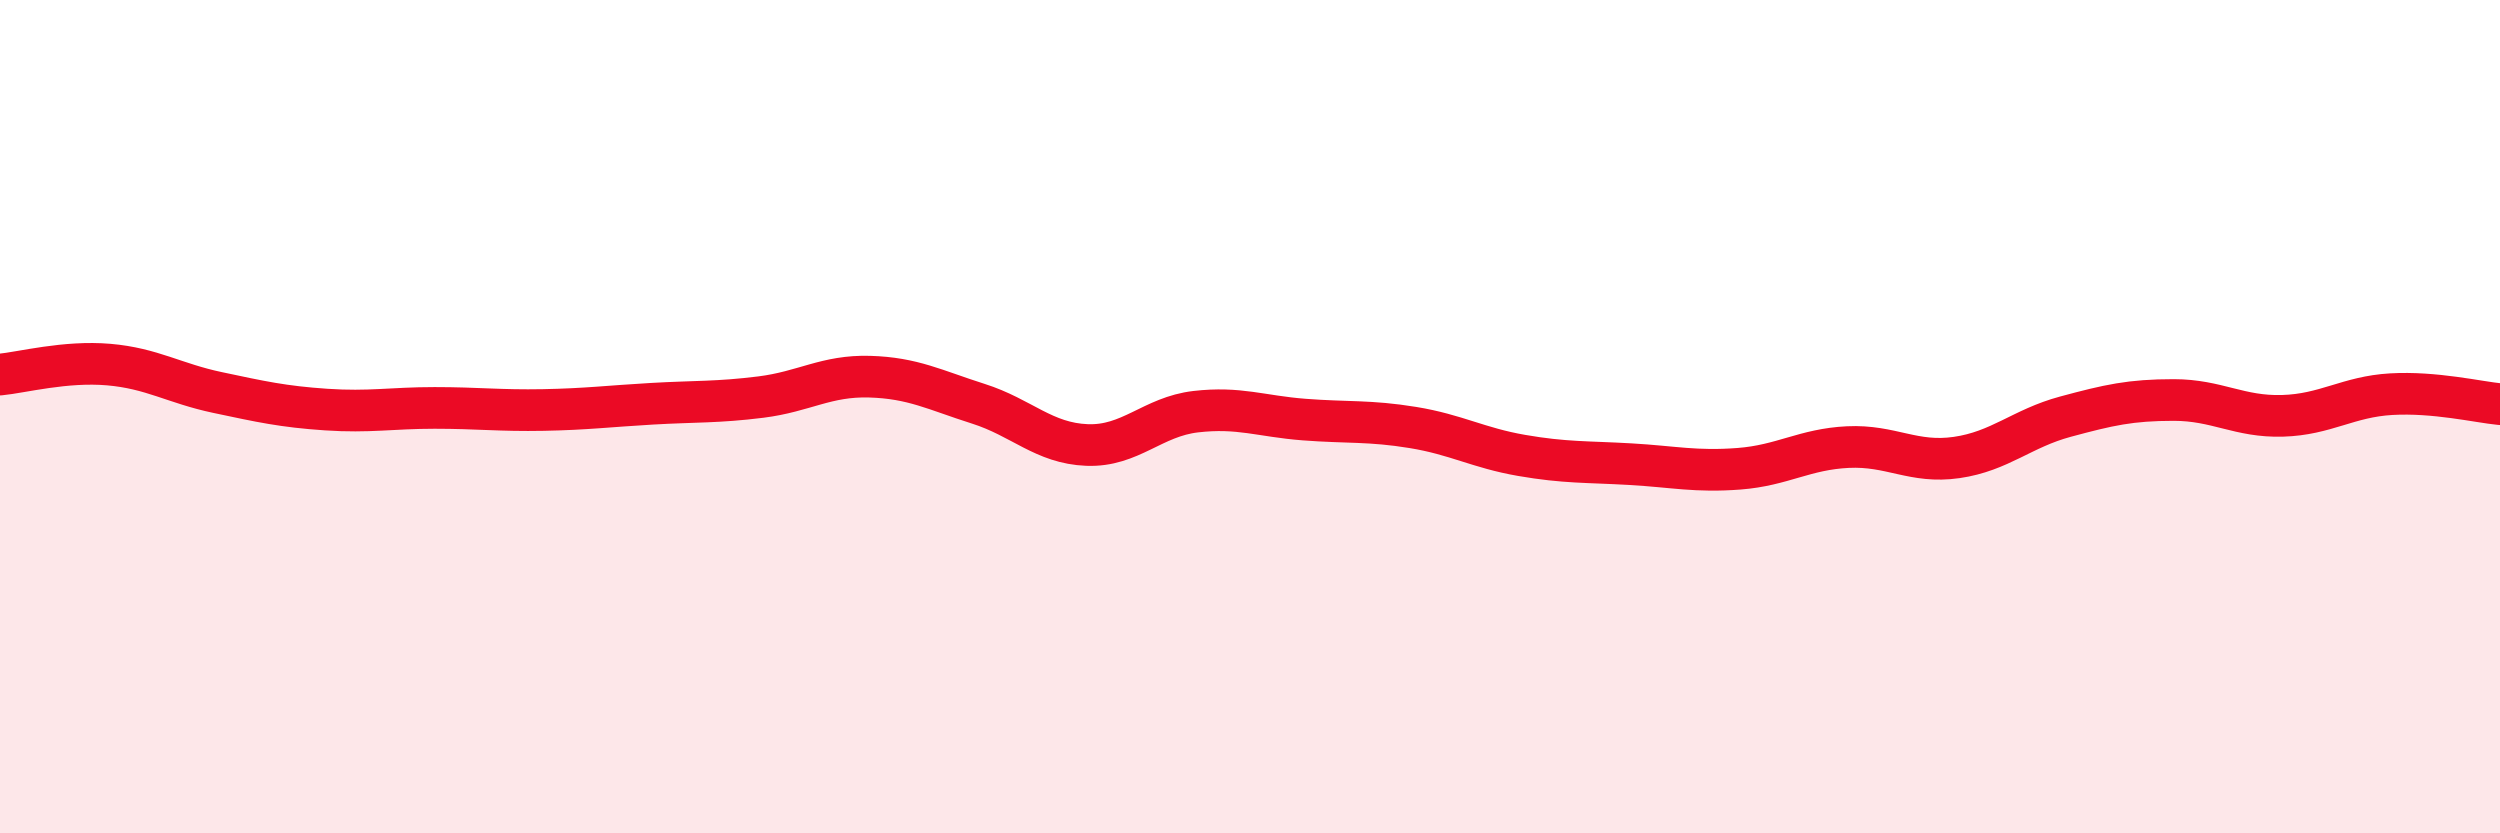
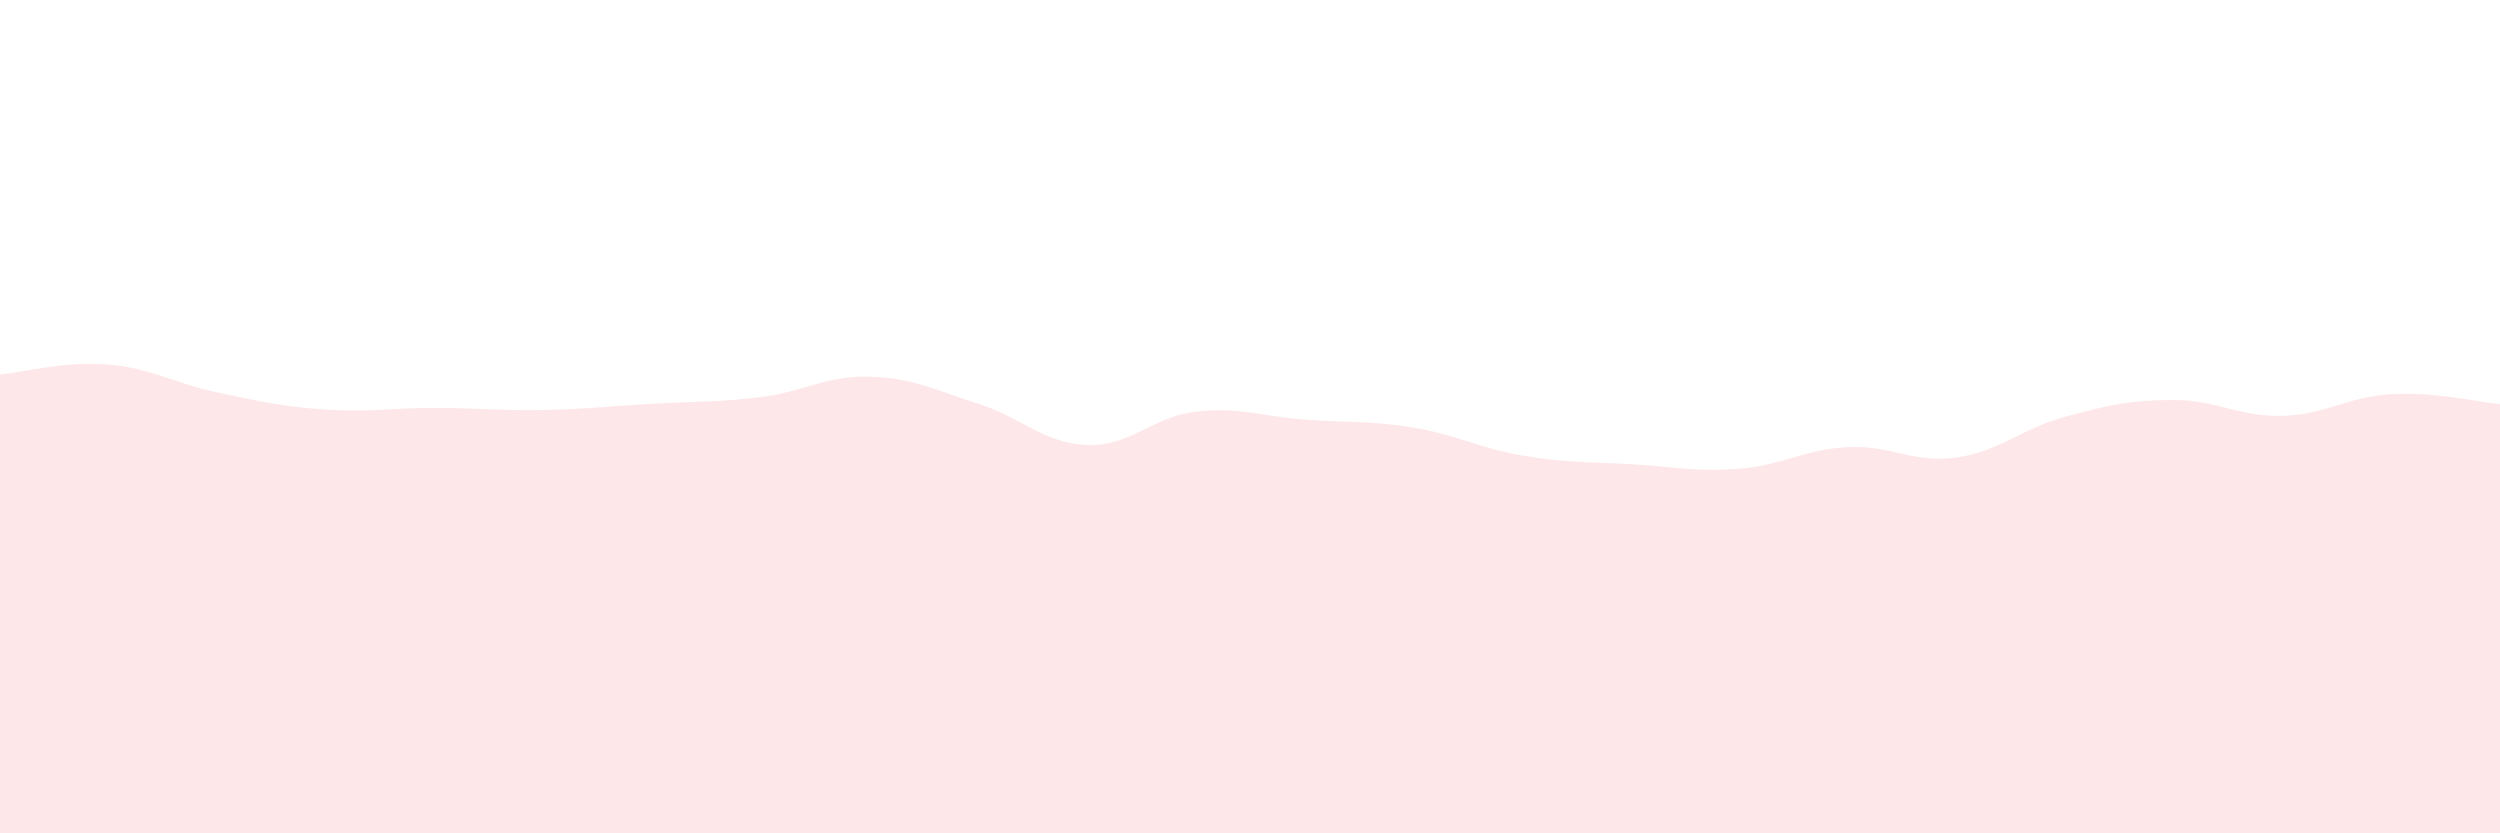
<svg xmlns="http://www.w3.org/2000/svg" width="60" height="20" viewBox="0 0 60 20">
  <path d="M 0,8.99 C 0.52,8.94 1.57,8.66 2.61,8.75 C 3.65,8.84 4.18,9.2 5.22,9.42 C 6.26,9.64 6.79,9.76 7.83,9.83 C 8.87,9.9 9.39,9.79 10.43,9.79 C 11.47,9.79 12,9.86 13.04,9.84 C 14.08,9.82 14.61,9.75 15.65,9.69 C 16.69,9.63 17.22,9.66 18.26,9.53 C 19.3,9.4 19.83,9.01 20.87,9.04 C 21.91,9.07 22.44,9.36 23.48,9.69 C 24.52,10.02 25.05,10.64 26.09,10.68 C 27.13,10.72 27.66,10 28.7,9.88 C 29.74,9.76 30.26,9.99 31.3,10.07 C 32.34,10.15 32.87,10.09 33.91,10.26 C 34.95,10.43 35.48,10.75 36.52,10.93 C 37.56,11.11 38.09,11.08 39.13,11.14 C 40.17,11.2 40.7,11.33 41.74,11.25 C 42.78,11.17 43.31,10.78 44.35,10.73 C 45.39,10.68 45.92,11.13 46.96,10.98 C 48,10.83 48.53,10.28 49.57,10 C 50.61,9.72 51.13,9.6 52.17,9.6 C 53.21,9.6 53.74,10.01 54.78,9.98 C 55.82,9.95 56.35,9.52 57.39,9.46 C 58.43,9.4 59.48,9.65 60,9.7L60 20L0 20Z" fill="#EB0A25" opacity="0.1" stroke-linecap="round" stroke-linejoin="round" />
-   <path d="M 0,8.99 C 0.52,8.94 1.57,8.66 2.61,8.75 C 3.65,8.84 4.18,9.2 5.22,9.42 C 6.26,9.64 6.79,9.76 7.83,9.83 C 8.87,9.9 9.39,9.79 10.43,9.79 C 11.47,9.79 12,9.86 13.04,9.84 C 14.08,9.82 14.61,9.75 15.65,9.69 C 16.69,9.63 17.22,9.66 18.26,9.53 C 19.3,9.4 19.83,9.01 20.87,9.04 C 21.91,9.07 22.44,9.36 23.48,9.69 C 24.52,10.02 25.05,10.64 26.09,10.68 C 27.13,10.72 27.66,10 28.7,9.88 C 29.74,9.76 30.26,9.99 31.3,10.07 C 32.34,10.15 32.87,10.09 33.91,10.26 C 34.95,10.43 35.48,10.75 36.52,10.93 C 37.56,11.11 38.09,11.08 39.13,11.14 C 40.17,11.2 40.7,11.33 41.74,11.25 C 42.78,11.17 43.31,10.78 44.35,10.73 C 45.39,10.68 45.92,11.13 46.96,10.98 C 48,10.83 48.53,10.28 49.57,10 C 50.61,9.72 51.13,9.6 52.17,9.6 C 53.21,9.6 53.74,10.01 54.78,9.98 C 55.82,9.95 56.35,9.52 57.39,9.46 C 58.43,9.4 59.48,9.65 60,9.7" stroke="#EB0A25" stroke-width="1" fill="none" stroke-linecap="round" stroke-linejoin="round" />
</svg>